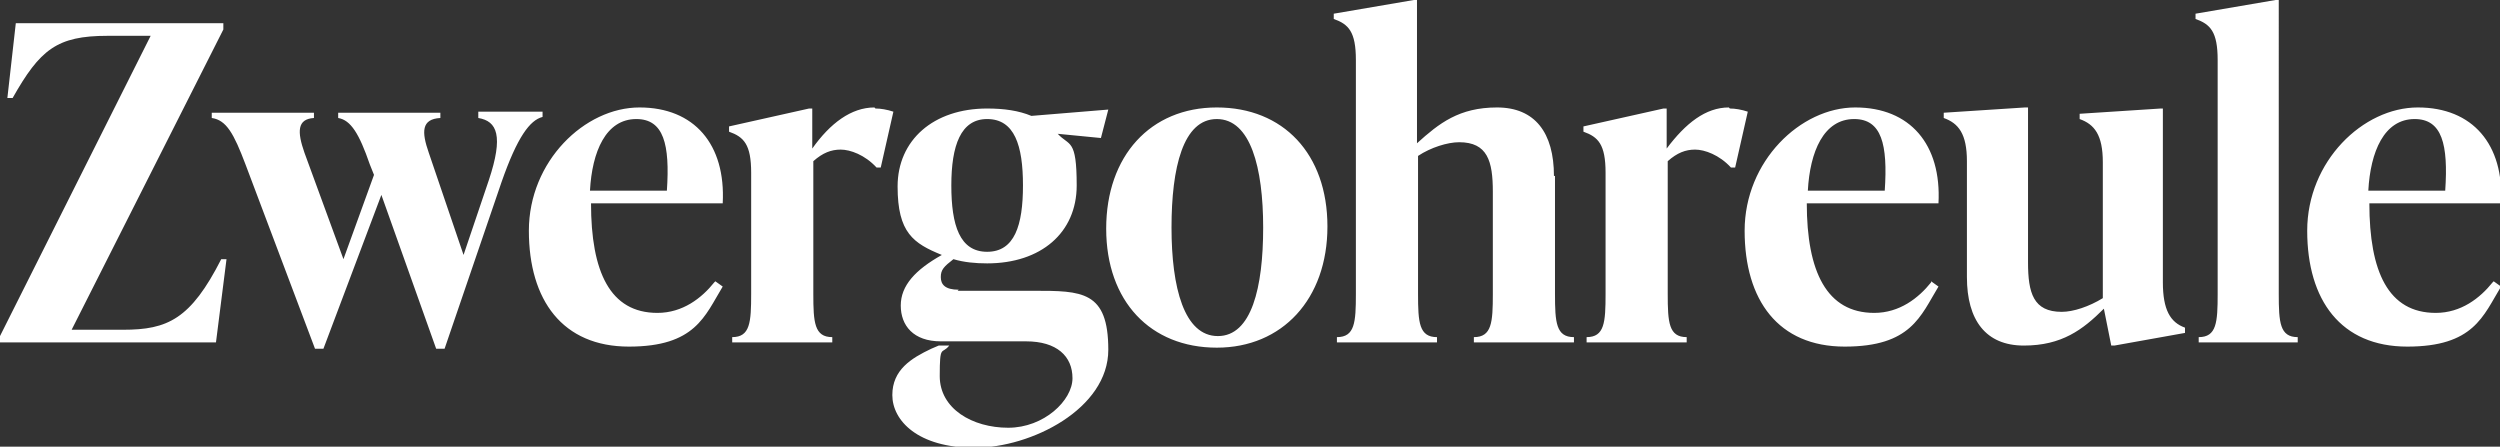
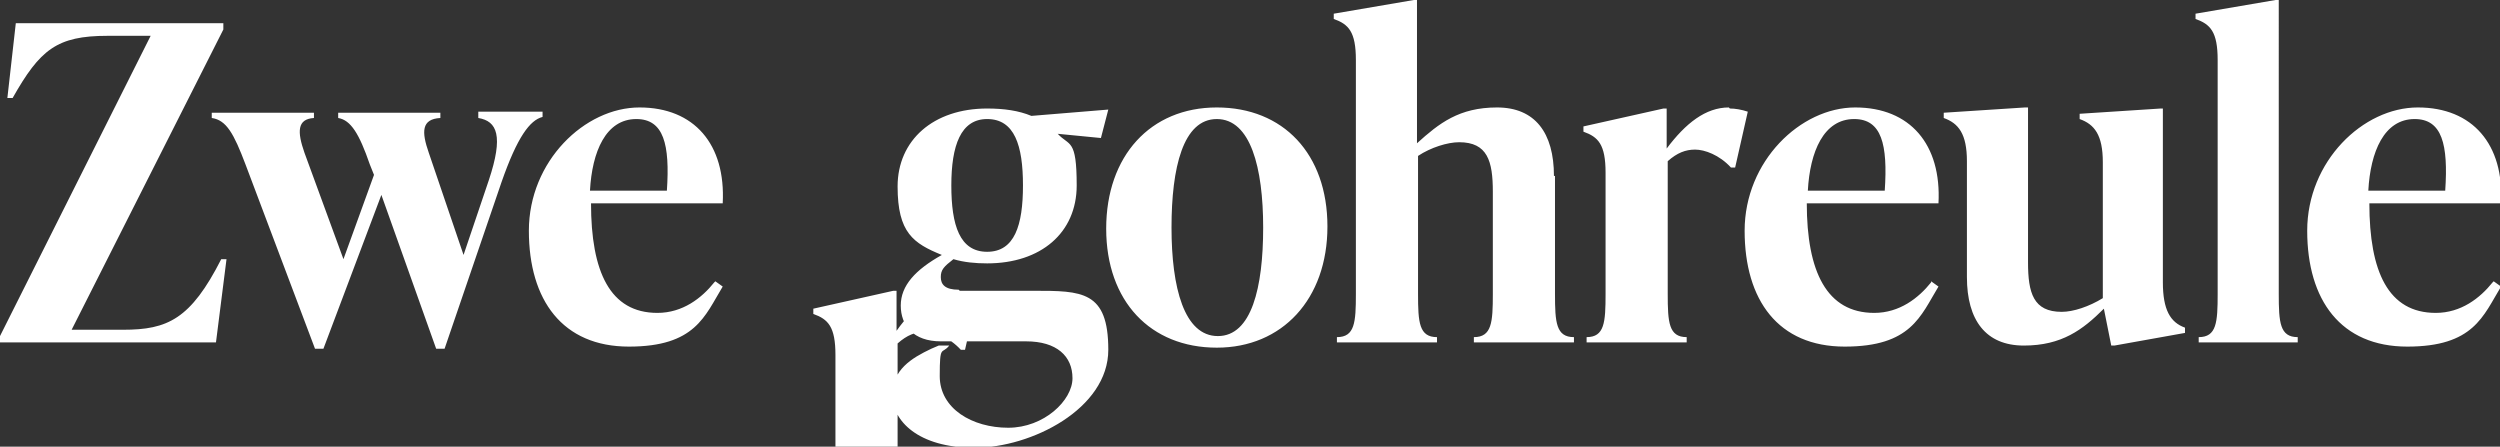
<svg xmlns="http://www.w3.org/2000/svg" id="Ebene_1" version="1.1" viewBox="0 0 237.3 42.4">
  <rect x="0" y="0" width="237.3" height="42.4" fill="#333333" stroke="none" />
  <defs>
    <style>
      .st0 {
        fill: #fff;
      }
    </style>
  </defs>
-   <path class="st0" d="M229.2,11.3c2.6,0,3.2,2.4,2.9,6.8h-7.3c.2-3.7,1.5-6.8,4.4-6.8M236.6,26.8c-1.2,1.5-3,2.9-5.4,2.9-4.5,0-6.3-3.9-6.3-10.4h12.5c.3-5.6-2.7-9.1-7.9-9.1s-10.5,5.1-10.5,11.7,3.2,11,9.5,11,7.2-2.9,8.9-5.7l-.7-.5ZM218.1,32.5v-.5c-1.7,0-1.8-1.4-1.8-4.1V0h-.3l-7.6,1.3v.5c1.4.5,2.1,1.2,2.1,3.9v22.2c0,2.7-.1,4.1-1.8,4.1v.5h9.5ZM205.4,10.3h-.3l-7.7.5v.5c1.4.5,2.2,1.5,2.2,4.1v12.9c-1.3.8-2.8,1.3-3.9,1.3-2.7,0-3.2-1.8-3.2-4.7v-14.7h-.3l-7.7.5v.5c1.4.5,2.2,1.5,2.2,4.1v11c0,4.1,1.8,6.5,5.4,6.5s5.6-1.5,7.6-3.5l.7,3.5h.3l6.7-1.2v-.5c-1.4-.5-2.1-1.7-2.1-4.3V10.3ZM176,11.3c2.6,0,3.2,2.4,2.9,6.8h-7.3c.2-3.7,1.5-6.8,4.4-6.8M183.3,26.8c-1.2,1.5-3,2.9-5.4,2.9-4.5,0-6.4-3.9-6.4-10.4h12.5c.3-5.6-2.7-9.1-7.9-9.1s-10.5,5.1-10.5,11.7,3.2,11,9.5,11,7.2-2.9,8.9-5.7l-.7-.5ZM164.1,10.2c-2.2,0-4.1,1.5-5.9,3.9v-3.8h-.3l-7.6,1.7v.5c1.4.5,2.1,1.2,2.1,3.9v11.5c0,2.7-.1,4.1-1.8,4.1v.5h9.5v-.5c-1.7,0-1.8-1.4-1.8-4.1v-12.6c.9-.8,1.7-1.1,2.6-1.1s2.3.5,3.4,1.7h.4l1.2-5.3c-.6-.2-1.2-.3-1.7-.3M147.5,16.7c0-4.1-1.8-6.5-5.4-6.5s-5.5,1.5-7.6,3.4V0h-.3l-7.6,1.3v.5c1.4.5,2.1,1.2,2.1,3.9v22.2c0,2.7-.1,4.1-1.8,4.1v.5h9.5v-.5c-1.7,0-1.8-1.4-1.8-4.1v-13.1c1.2-.8,2.8-1.3,3.9-1.3,2.7,0,3.2,1.8,3.2,4.7v9.7c0,2.7-.1,4.1-1.8,4.1v.5h9.5v-.5c-1.7,0-1.8-1.4-1.8-4.1v-11.2ZM115.6,31.9c-3.2,0-4.4-4.6-4.4-10.3s1.1-10.3,4.3-10.3,4.4,4.6,4.4,10.3-1.1,10.3-4.3,10.3M115.5,33c6.2,0,10.5-4.6,10.5-11.5s-4.2-11.3-10.5-11.3-10.5,4.6-10.5,11.5,4.2,11.3,10.5,11.3M93.7,11.3c2.6,0,3.4,2.5,3.4,6.3s-.8,6.3-3.4,6.3-3.4-2.5-3.4-6.3.9-6.3,3.4-6.3M91,27.5c-1.3,0-1.7-.5-1.7-1.2s.3-1,1.2-1.7c1,.3,2.1.4,3.2.4,5.1,0,8.5-2.9,8.5-7.4s-.7-3.7-1.8-4.9l4.1.4.7-2.7-7.3.6c-1.2-.5-2.6-.7-4.2-.7-5.1,0-8.5,3-8.5,7.4s1.5,5.4,4.2,6.5c-2.5,1.4-3.9,2.9-3.9,4.8s1.2,3.4,3.8,3.4h8.1c2.9,0,4.4,1.4,4.4,3.5s-2.7,4.7-6.1,4.7-6.5-1.8-6.5-4.9.2-2,.9-2.9h-1l-.7.3c-1.9.9-3.7,2-3.7,4.4s2.4,5,7.8,5,12.7-3.7,12.7-9.3-2.5-5.6-7.1-5.6h-7.2ZM83,10.2c-2.2,0-4.2,1.5-5.9,3.9v-3.8h-.3l-7.6,1.7v.5c1.4.5,2.1,1.2,2.1,3.9v11.5c0,2.7-.1,4.1-1.8,4.1v.5h9.5v-.5c-1.7,0-1.8-1.4-1.8-4.1v-12.6c.9-.8,1.7-1.1,2.6-1.1s2.3.5,3.4,1.7h.4l1.2-5.3c-.6-.2-1.2-.3-1.7-.3M60.4,11.3c2.6,0,3.2,2.4,2.9,6.8h-7.3c.2-3.7,1.5-6.8,4.4-6.8M67.8,26.8c-1.2,1.5-3,2.9-5.4,2.9-4.5,0-6.3-3.9-6.3-10.4h12.5c.3-5.6-2.7-9.1-7.9-9.1s-10.5,5.1-10.5,11.7,3.2,11,9.5,11,7.2-2.9,8.9-5.7l-.7-.5ZM45.4,11.2c1.8.3,2.4,1.7,1,5.9l-2.4,7.1-3.3-9.7c-.7-2-.7-3.2,1.1-3.3v-.5h-9.7v.5c1.2.2,2,1.5,3,4.4l.4,1-2.9,8-3.7-10.1c-.7-2-.7-3.2.9-3.3v-.5h-9.7v.5c1.4.2,2.1,1.5,3.2,4.4l6.6,17.5h.8l5.5-14.6,5.2,14.6h.8l5.4-15.8c1.5-4.3,2.7-5.9,3.9-6.2v-.5h-6.1v.5ZM21,24.6c-2.9,5.7-5.1,6.7-9.3,6.7h-4.9L21.2,2.8v-.6H1.5l-.8,7.1h.5C3.8,4.7,5.4,3.4,10.2,3.4h4.1L0,31.9v.6h20.5l1-7.9h-.5Z" />
+   <path class="st0" d="M229.2,11.3c2.6,0,3.2,2.4,2.9,6.8h-7.3c.2-3.7,1.5-6.8,4.4-6.8M236.6,26.8c-1.2,1.5-3,2.9-5.4,2.9-4.5,0-6.3-3.9-6.3-10.4h12.5c.3-5.6-2.7-9.1-7.9-9.1s-10.5,5.1-10.5,11.7,3.2,11,9.5,11,7.2-2.9,8.9-5.7l-.7-.5ZM218.1,32.5v-.5c-1.7,0-1.8-1.4-1.8-4.1V0h-.3l-7.6,1.3v.5c1.4.5,2.1,1.2,2.1,3.9v22.2c0,2.7-.1,4.1-1.8,4.1v.5h9.5ZM205.4,10.3h-.3l-7.7.5v.5c1.4.5,2.2,1.5,2.2,4.1v12.9c-1.3.8-2.8,1.3-3.9,1.3-2.7,0-3.2-1.8-3.2-4.7v-14.7h-.3l-7.7.5v.5c1.4.5,2.2,1.5,2.2,4.1v11c0,4.1,1.8,6.5,5.4,6.5s5.6-1.5,7.6-3.5l.7,3.5h.3l6.7-1.2v-.5c-1.4-.5-2.1-1.7-2.1-4.3V10.3ZM176,11.3c2.6,0,3.2,2.4,2.9,6.8h-7.3c.2-3.7,1.5-6.8,4.4-6.8M183.3,26.8c-1.2,1.5-3,2.9-5.4,2.9-4.5,0-6.4-3.9-6.4-10.4h12.5c.3-5.6-2.7-9.1-7.9-9.1s-10.5,5.1-10.5,11.7,3.2,11,9.5,11,7.2-2.9,8.9-5.7l-.7-.5ZM164.1,10.2c-2.2,0-4.1,1.5-5.9,3.9v-3.8h-.3l-7.6,1.7v.5c1.4.5,2.1,1.2,2.1,3.9v11.5c0,2.7-.1,4.1-1.8,4.1v.5h9.5v-.5c-1.7,0-1.8-1.4-1.8-4.1v-12.6c.9-.8,1.7-1.1,2.6-1.1s2.3.5,3.4,1.7h.4l1.2-5.3c-.6-.2-1.2-.3-1.7-.3M147.5,16.7c0-4.1-1.8-6.5-5.4-6.5s-5.5,1.5-7.6,3.4V0h-.3l-7.6,1.3v.5c1.4.5,2.1,1.2,2.1,3.9v22.2c0,2.7-.1,4.1-1.8,4.1v.5h9.5v-.5c-1.7,0-1.8-1.4-1.8-4.1v-13.1c1.2-.8,2.8-1.3,3.9-1.3,2.7,0,3.2,1.8,3.2,4.7v9.7c0,2.7-.1,4.1-1.8,4.1v.5h9.5v-.5c-1.7,0-1.8-1.4-1.8-4.1v-11.2ZM115.6,31.9c-3.2,0-4.4-4.6-4.4-10.3s1.1-10.3,4.3-10.3,4.4,4.6,4.4,10.3-1.1,10.3-4.3,10.3M115.5,33c6.2,0,10.5-4.6,10.5-11.5s-4.2-11.3-10.5-11.3-10.5,4.6-10.5,11.5,4.2,11.3,10.5,11.3M93.7,11.3c2.6,0,3.4,2.5,3.4,6.3s-.8,6.3-3.4,6.3-3.4-2.5-3.4-6.3.9-6.3,3.4-6.3M91,27.5c-1.3,0-1.7-.5-1.7-1.2s.3-1,1.2-1.7c1,.3,2.1.4,3.2.4,5.1,0,8.5-2.9,8.5-7.4s-.7-3.7-1.8-4.9l4.1.4.7-2.7-7.3.6c-1.2-.5-2.6-.7-4.2-.7-5.1,0-8.5,3-8.5,7.4s1.5,5.4,4.2,6.5c-2.5,1.4-3.9,2.9-3.9,4.8s1.2,3.4,3.8,3.4h8.1c2.9,0,4.4,1.4,4.4,3.5s-2.7,4.7-6.1,4.7-6.5-1.8-6.5-4.9.2-2,.9-2.9h-1l-.7.3c-1.9.9-3.7,2-3.7,4.4s2.4,5,7.8,5,12.7-3.7,12.7-9.3-2.5-5.6-7.1-5.6h-7.2Zc-2.2,0-4.2,1.5-5.9,3.9v-3.8h-.3l-7.6,1.7v.5c1.4.5,2.1,1.2,2.1,3.9v11.5c0,2.7-.1,4.1-1.8,4.1v.5h9.5v-.5c-1.7,0-1.8-1.4-1.8-4.1v-12.6c.9-.8,1.7-1.1,2.6-1.1s2.3.5,3.4,1.7h.4l1.2-5.3c-.6-.2-1.2-.3-1.7-.3M60.4,11.3c2.6,0,3.2,2.4,2.9,6.8h-7.3c.2-3.7,1.5-6.8,4.4-6.8M67.8,26.8c-1.2,1.5-3,2.9-5.4,2.9-4.5,0-6.3-3.9-6.3-10.4h12.5c.3-5.6-2.7-9.1-7.9-9.1s-10.5,5.1-10.5,11.7,3.2,11,9.5,11,7.2-2.9,8.9-5.7l-.7-.5ZM45.4,11.2c1.8.3,2.4,1.7,1,5.9l-2.4,7.1-3.3-9.7c-.7-2-.7-3.2,1.1-3.3v-.5h-9.7v.5c1.2.2,2,1.5,3,4.4l.4,1-2.9,8-3.7-10.1c-.7-2-.7-3.2.9-3.3v-.5h-9.7v.5c1.4.2,2.1,1.5,3.2,4.4l6.6,17.5h.8l5.5-14.6,5.2,14.6h.8l5.4-15.8c1.5-4.3,2.7-5.9,3.9-6.2v-.5h-6.1v.5ZM21,24.6c-2.9,5.7-5.1,6.7-9.3,6.7h-4.9L21.2,2.8v-.6H1.5l-.8,7.1h.5C3.8,4.7,5.4,3.4,10.2,3.4h4.1L0,31.9v.6h20.5l1-7.9h-.5Z" />
</svg>